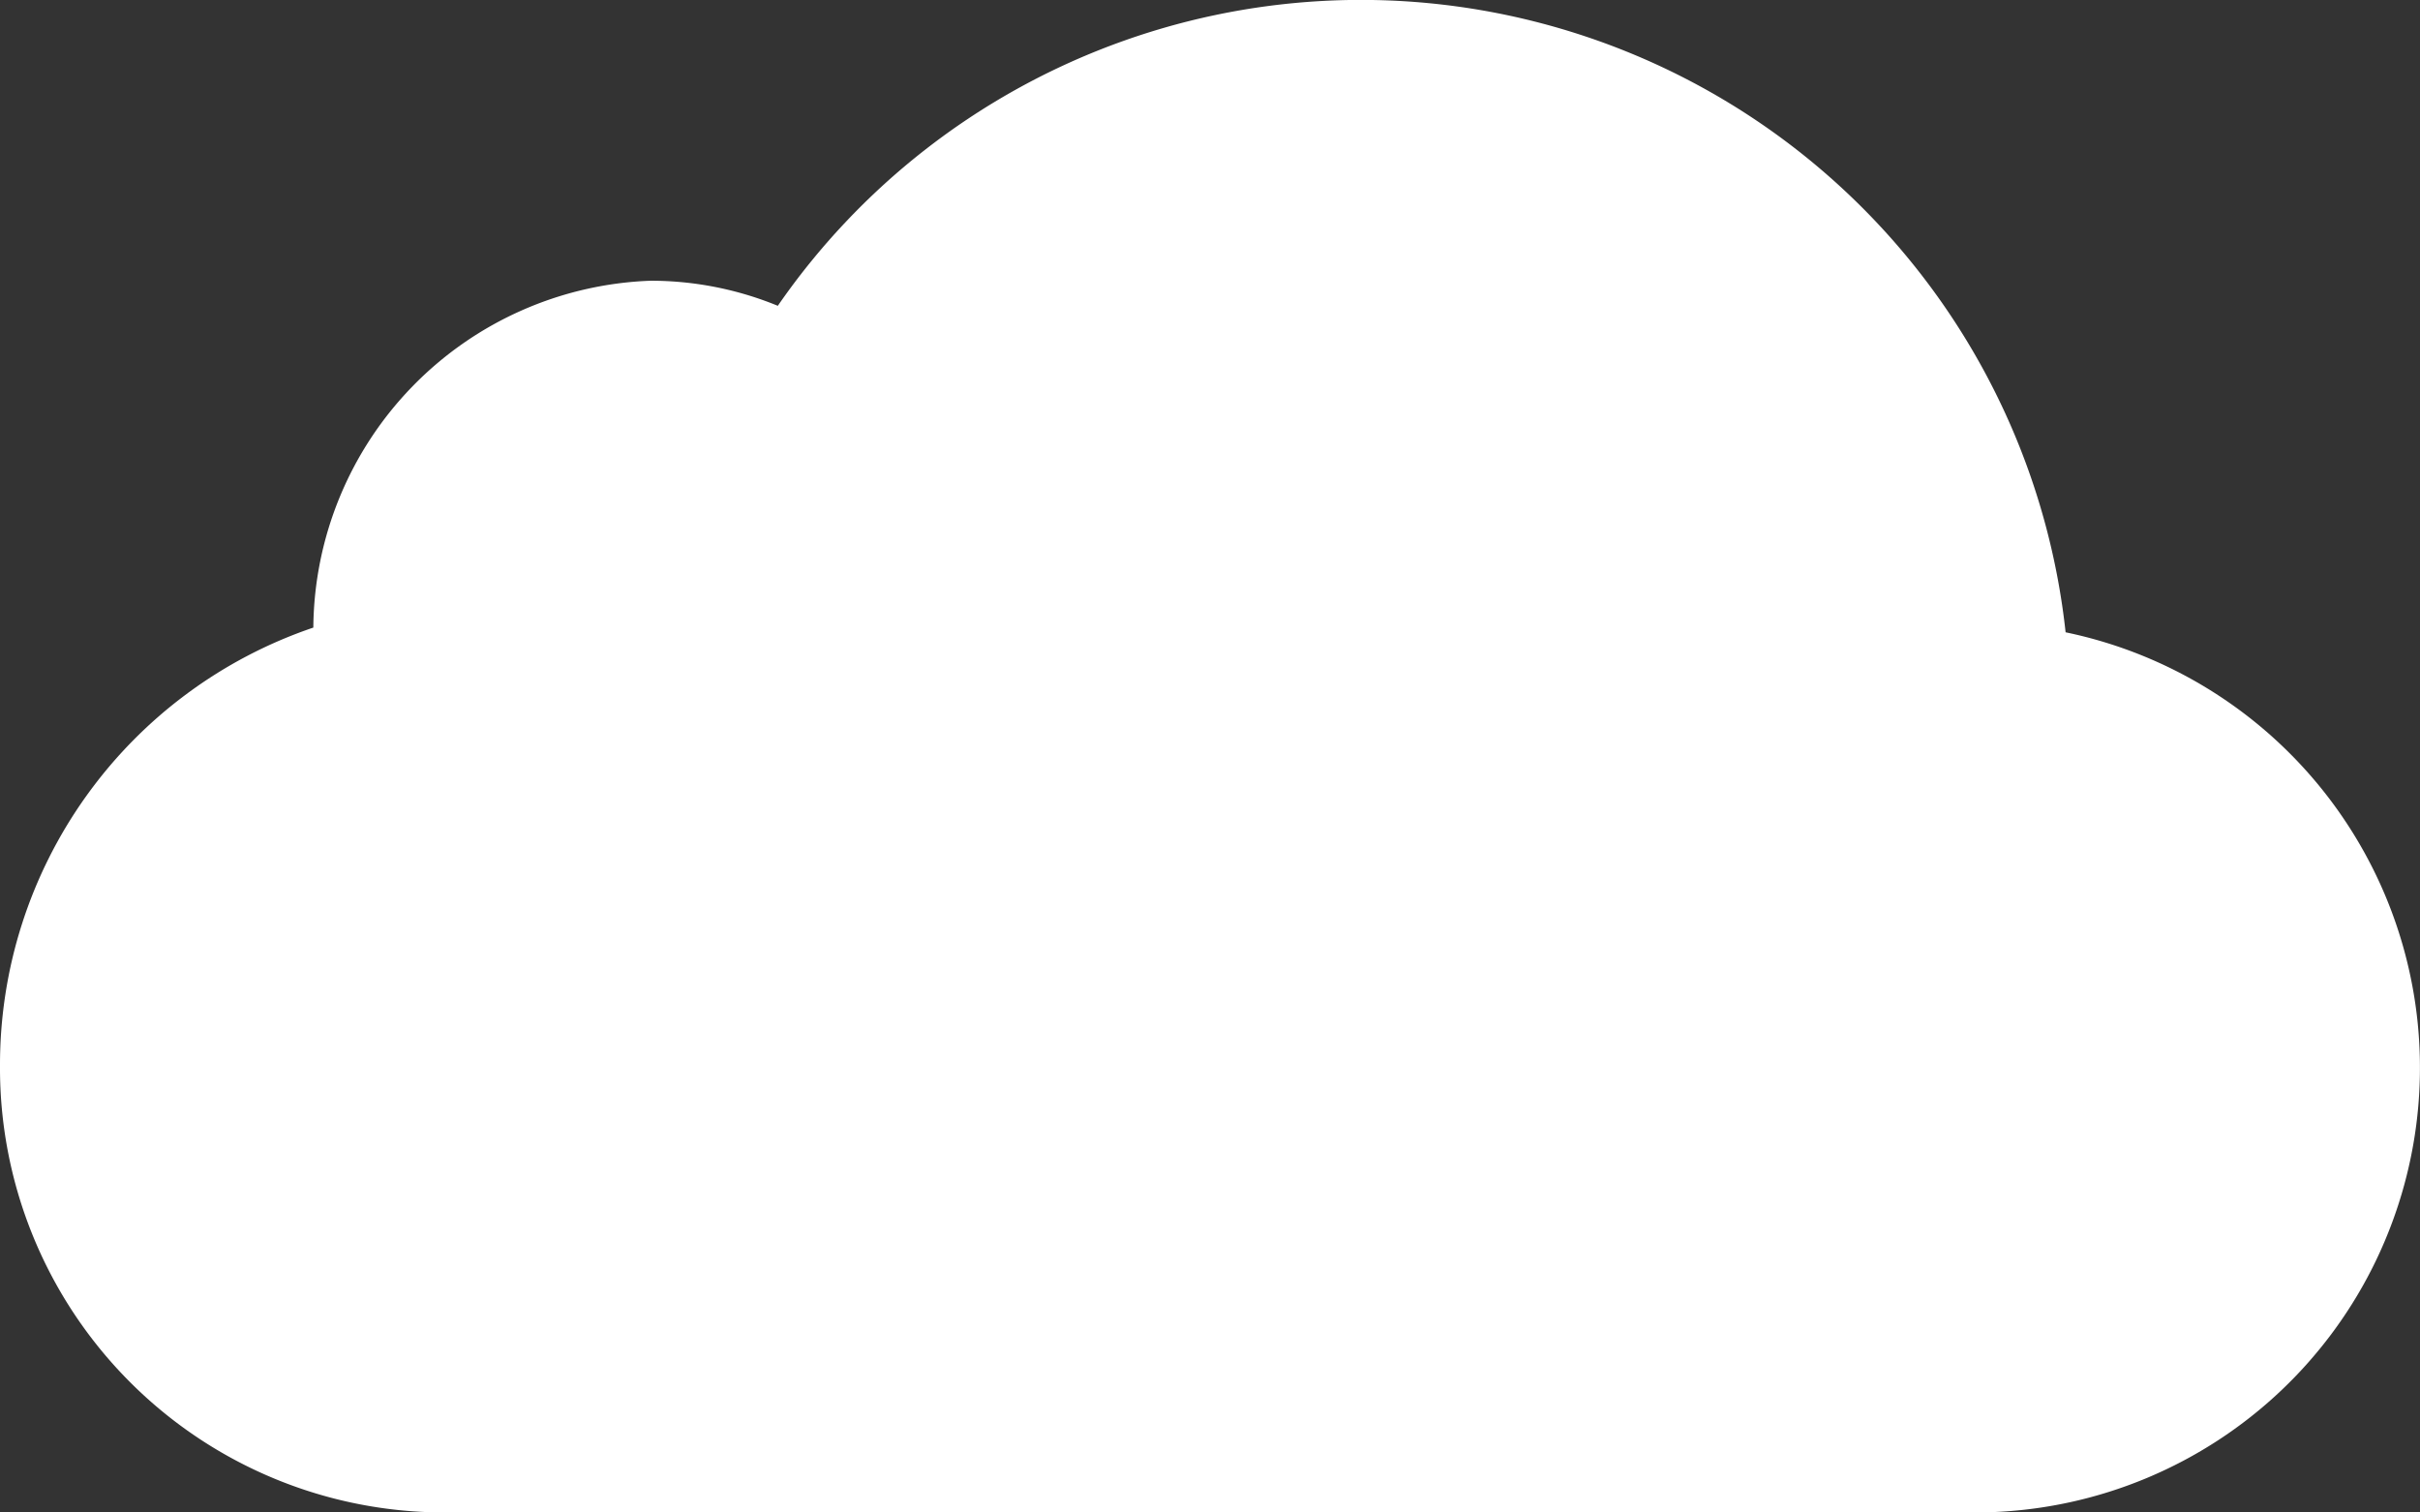
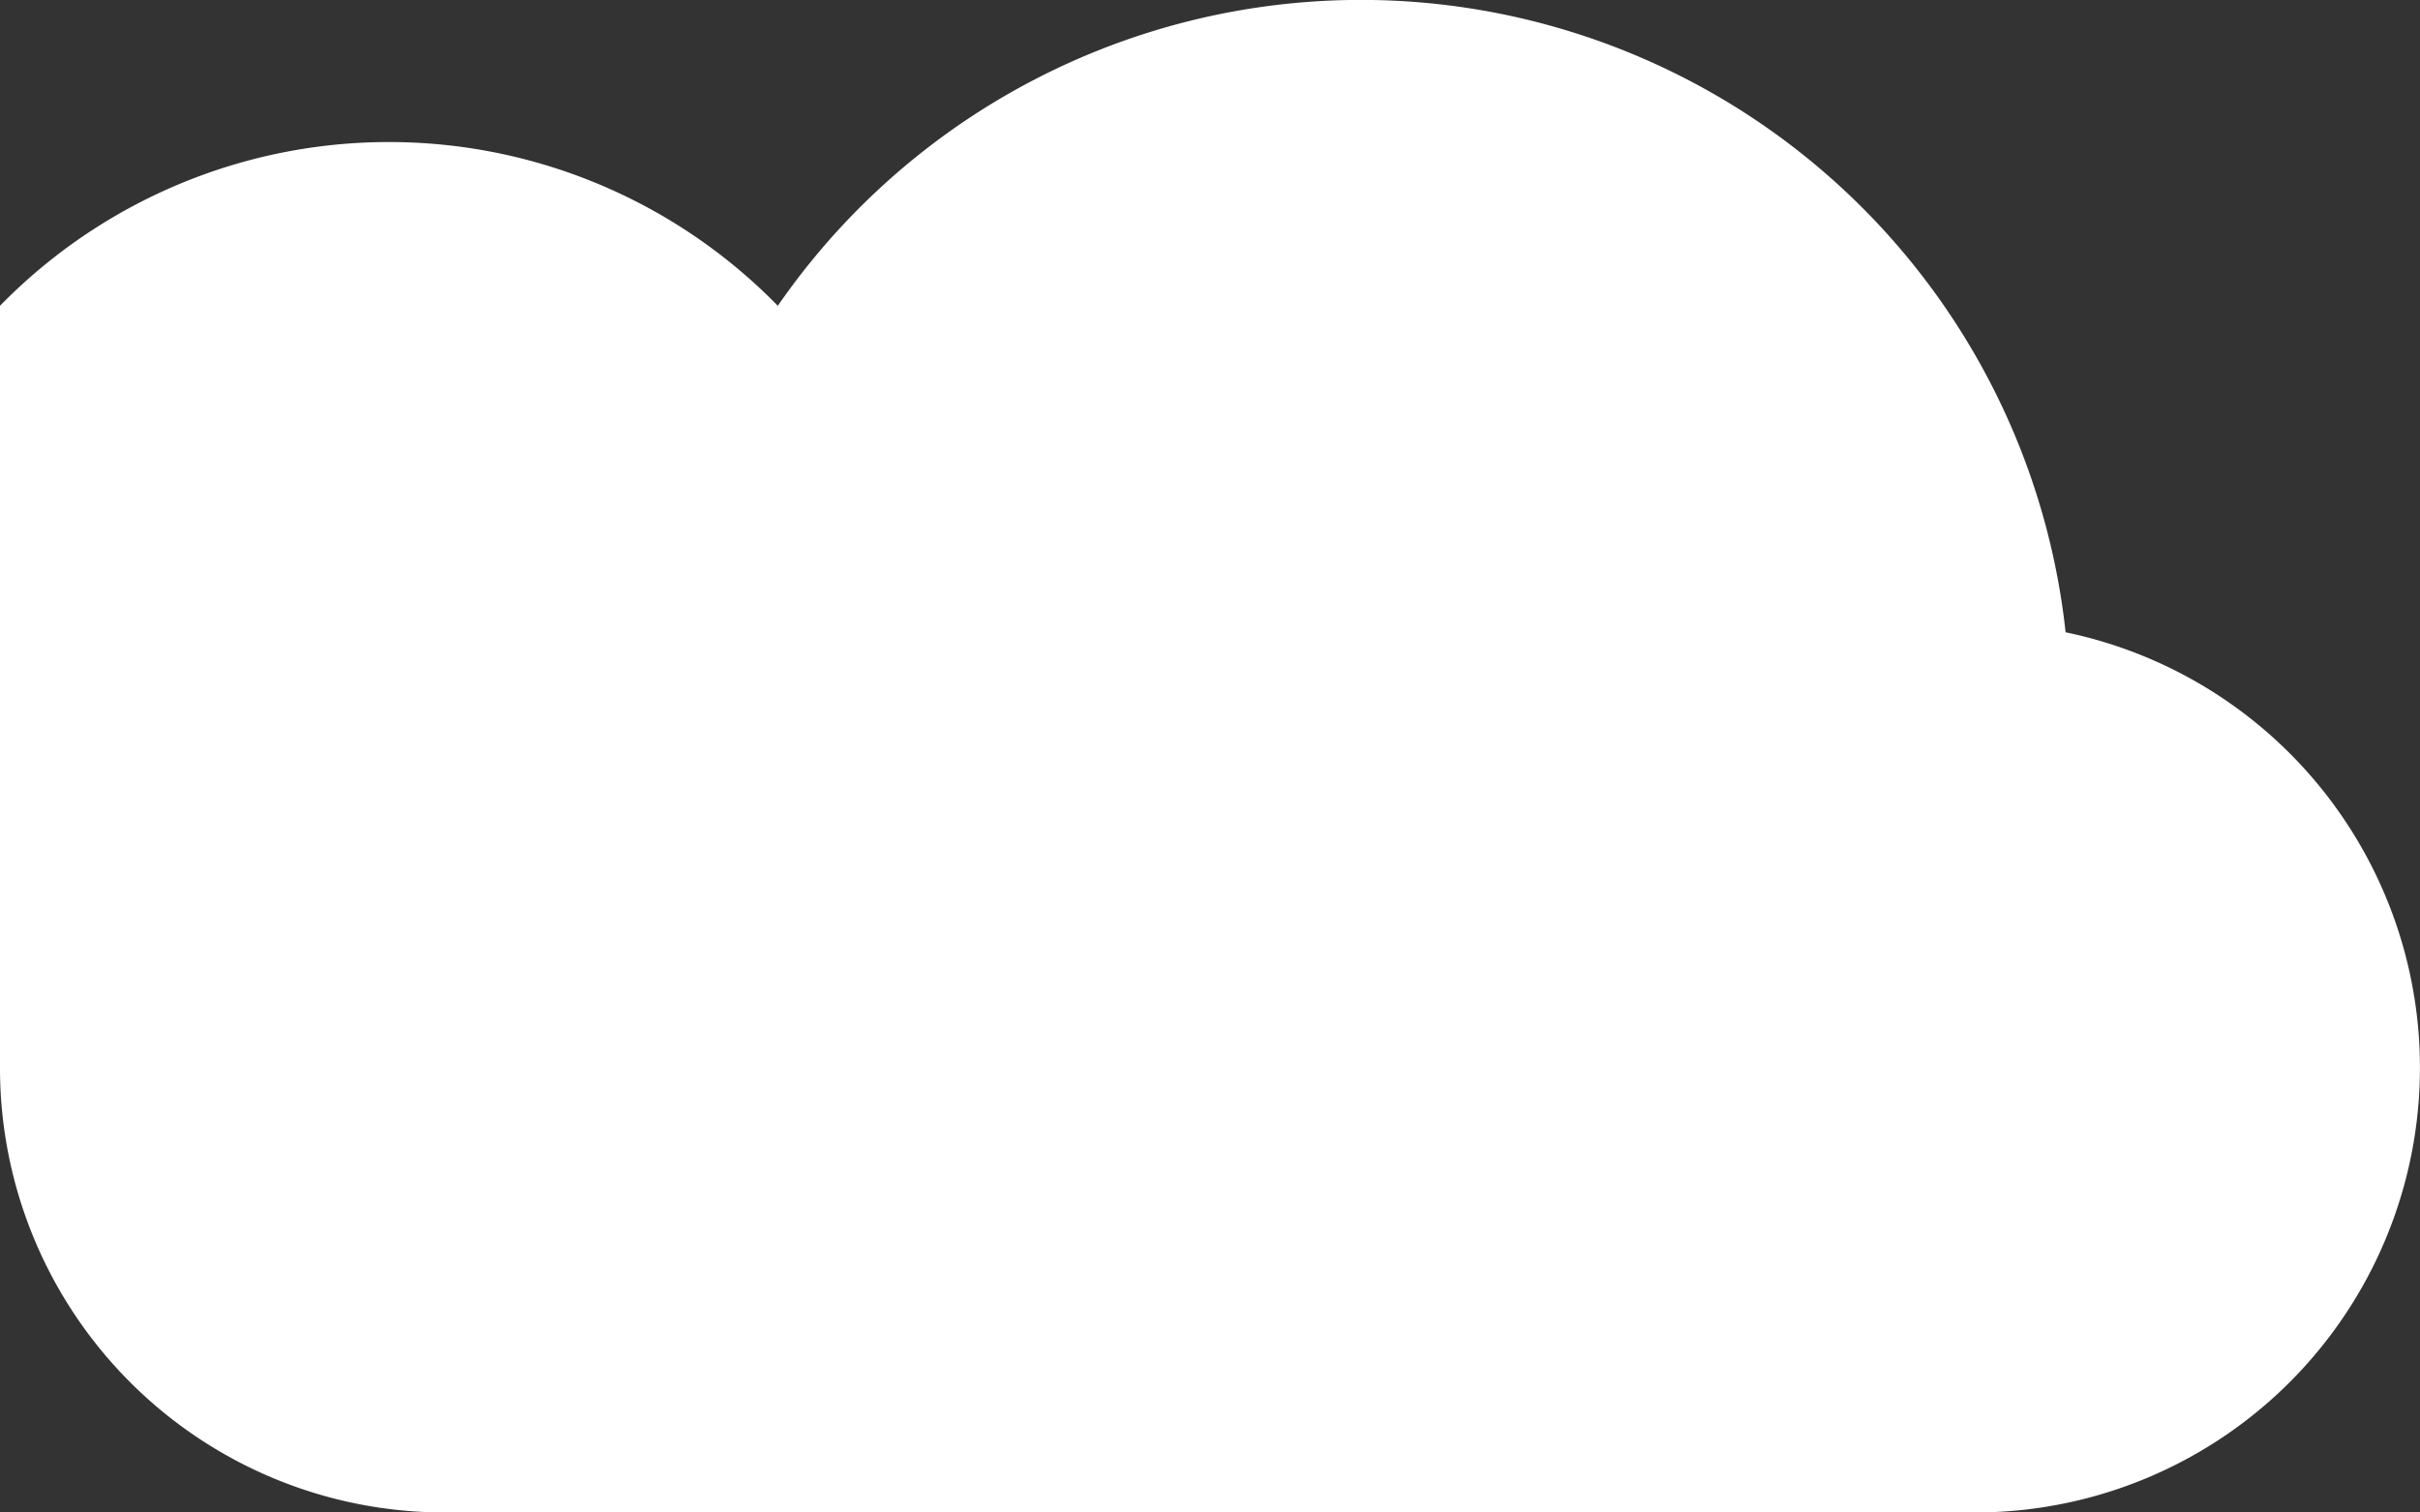
<svg xmlns="http://www.w3.org/2000/svg" width="36.007" height="22.5" viewBox="0 0 36.007 22.5">
  <rect x="0" y="0" width="36.007" height="22.5" fill="#333333" stroke="none" />
-   <path id="Icon_ionic-ios-cloud" data-name="Icon ionic-ios-cloud" d="M30.734,16.158A10.546,10.546,0,0,0,11.573,11.3a4.984,4.984,0,0,0-1.891-.373,5.207,5.207,0,0,0-5.02,5.161A6.868,6.868,0,0,0,0,22.605,6.613,6.613,0,0,0,6.391,29.25H29.616a6.617,6.617,0,0,0,1.118-13.092Z" transform="translate(0 -6.75)" fill="#fff" />
+   <path id="Icon_ionic-ios-cloud" data-name="Icon ionic-ios-cloud" d="M30.734,16.158A10.546,10.546,0,0,0,11.573,11.3A6.868,6.868,0,0,0,0,22.605,6.613,6.613,0,0,0,6.391,29.25H29.616a6.617,6.617,0,0,0,1.118-13.092Z" transform="translate(0 -6.75)" fill="#fff" />
</svg>